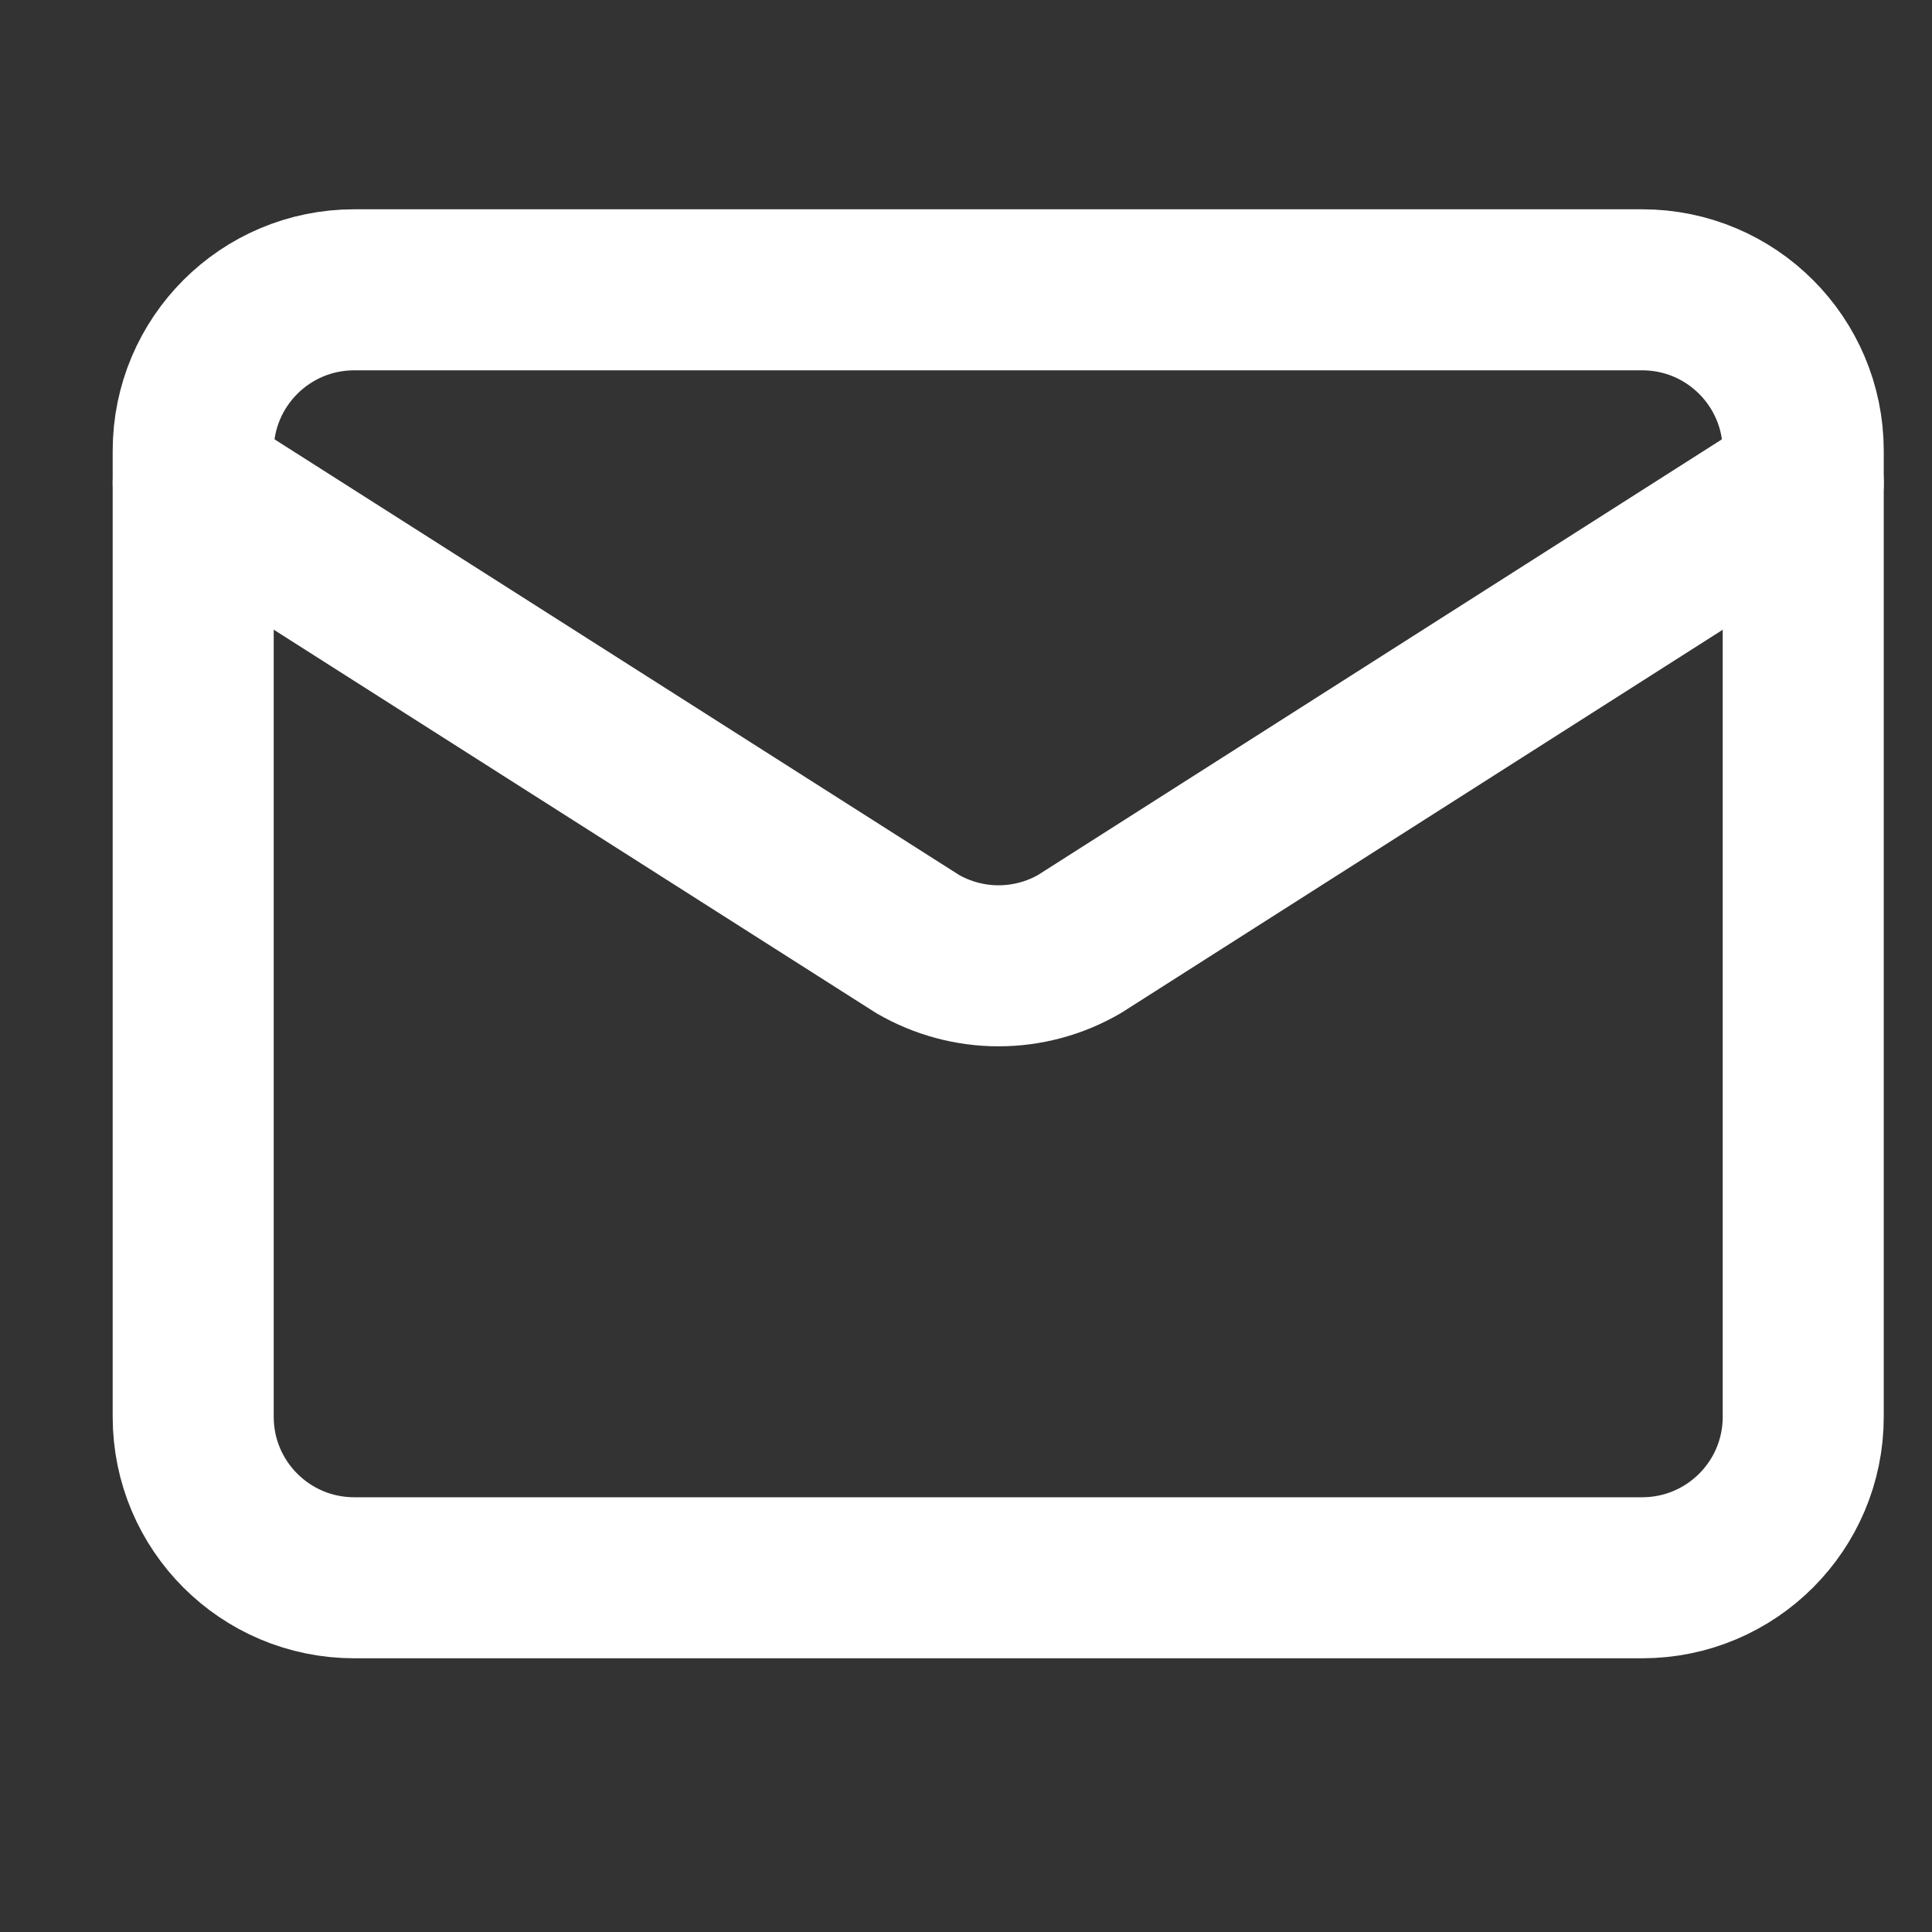
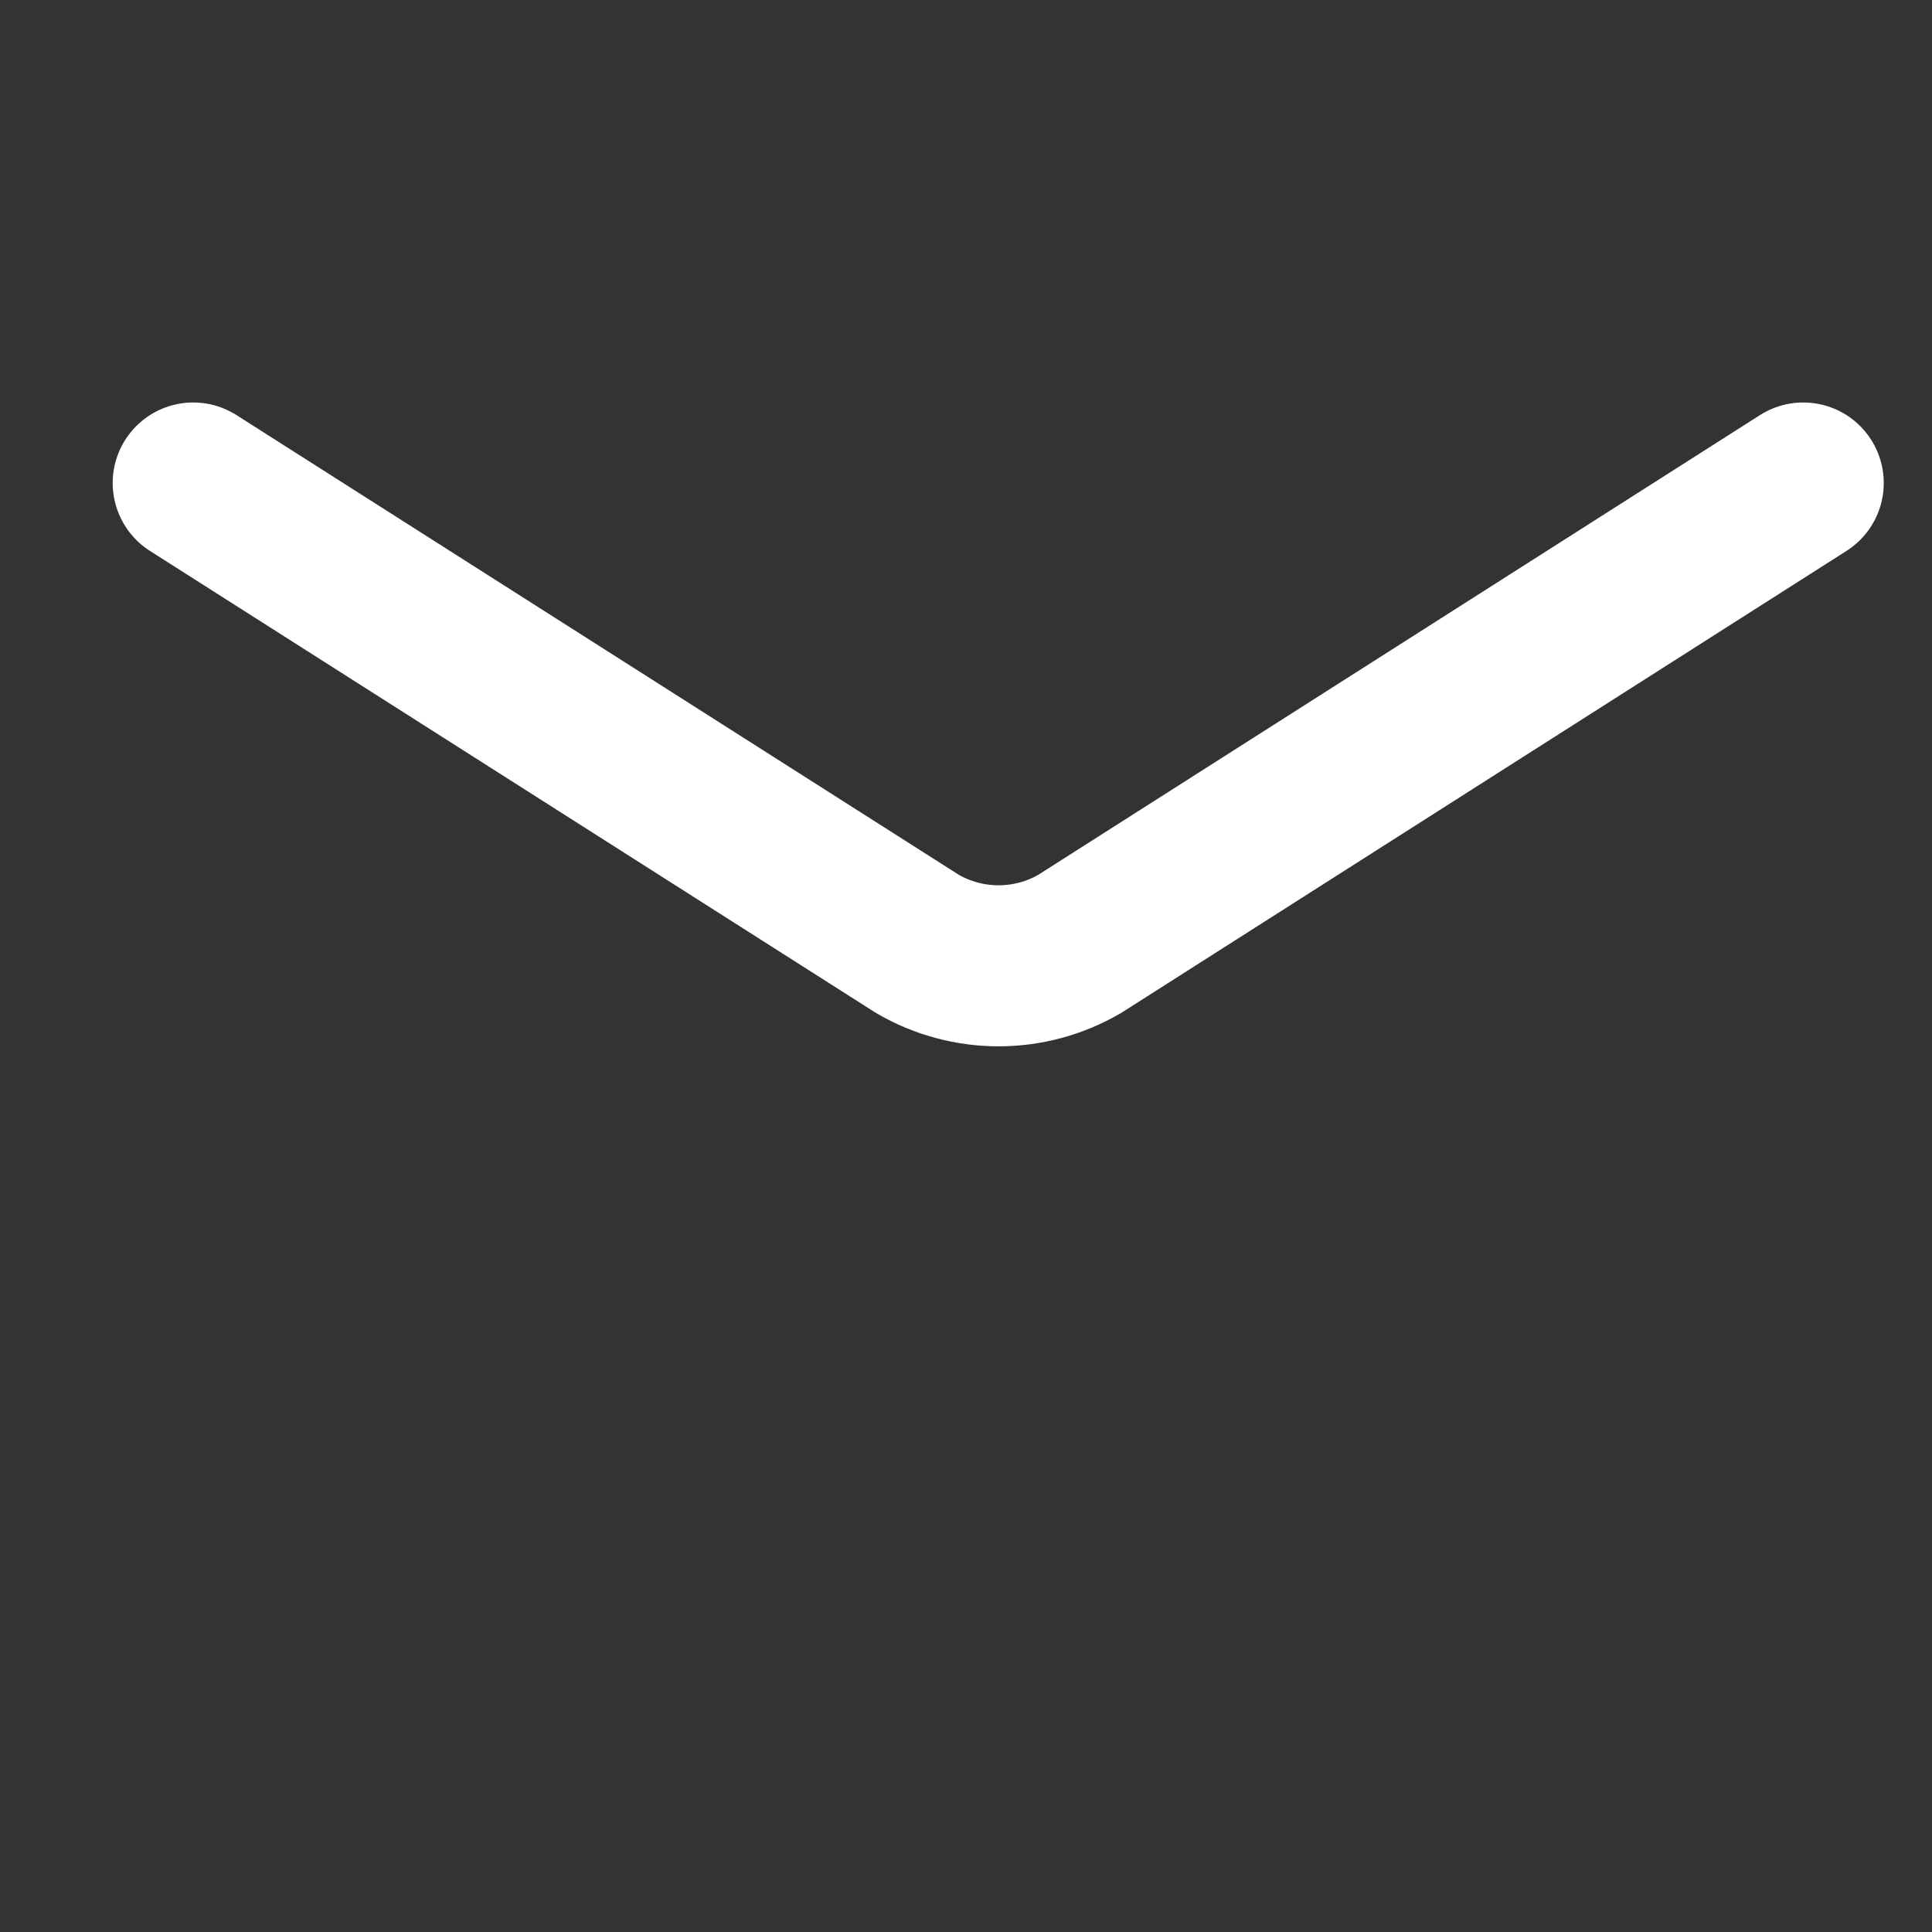
<svg xmlns="http://www.w3.org/2000/svg" width="20" height="20" viewBox="0 0 20 20" fill="none">
  <rect x="0" y="0" width="20" height="20" fill="#333333" stroke="none" />
  <path d="M18.667 5L11.174 9.773C10.92 9.92 10.631 9.998 10.337 9.998C10.043 9.998 9.754 9.92 9.5 9.773L2 5" stroke="white" stroke-width="1.667" stroke-linecap="round" stroke-linejoin="round" />
-   <path d="M17 3H3.667C2.746 3 2 3.746 2 4.667V14.667C2 15.587 2.746 16.333 3.667 16.333H17C17.921 16.333 18.667 15.587 18.667 14.667V4.667C18.667 3.746 17.921 3 17 3Z" stroke="white" stroke-width="1.667" stroke-linecap="round" stroke-linejoin="round" />
</svg>